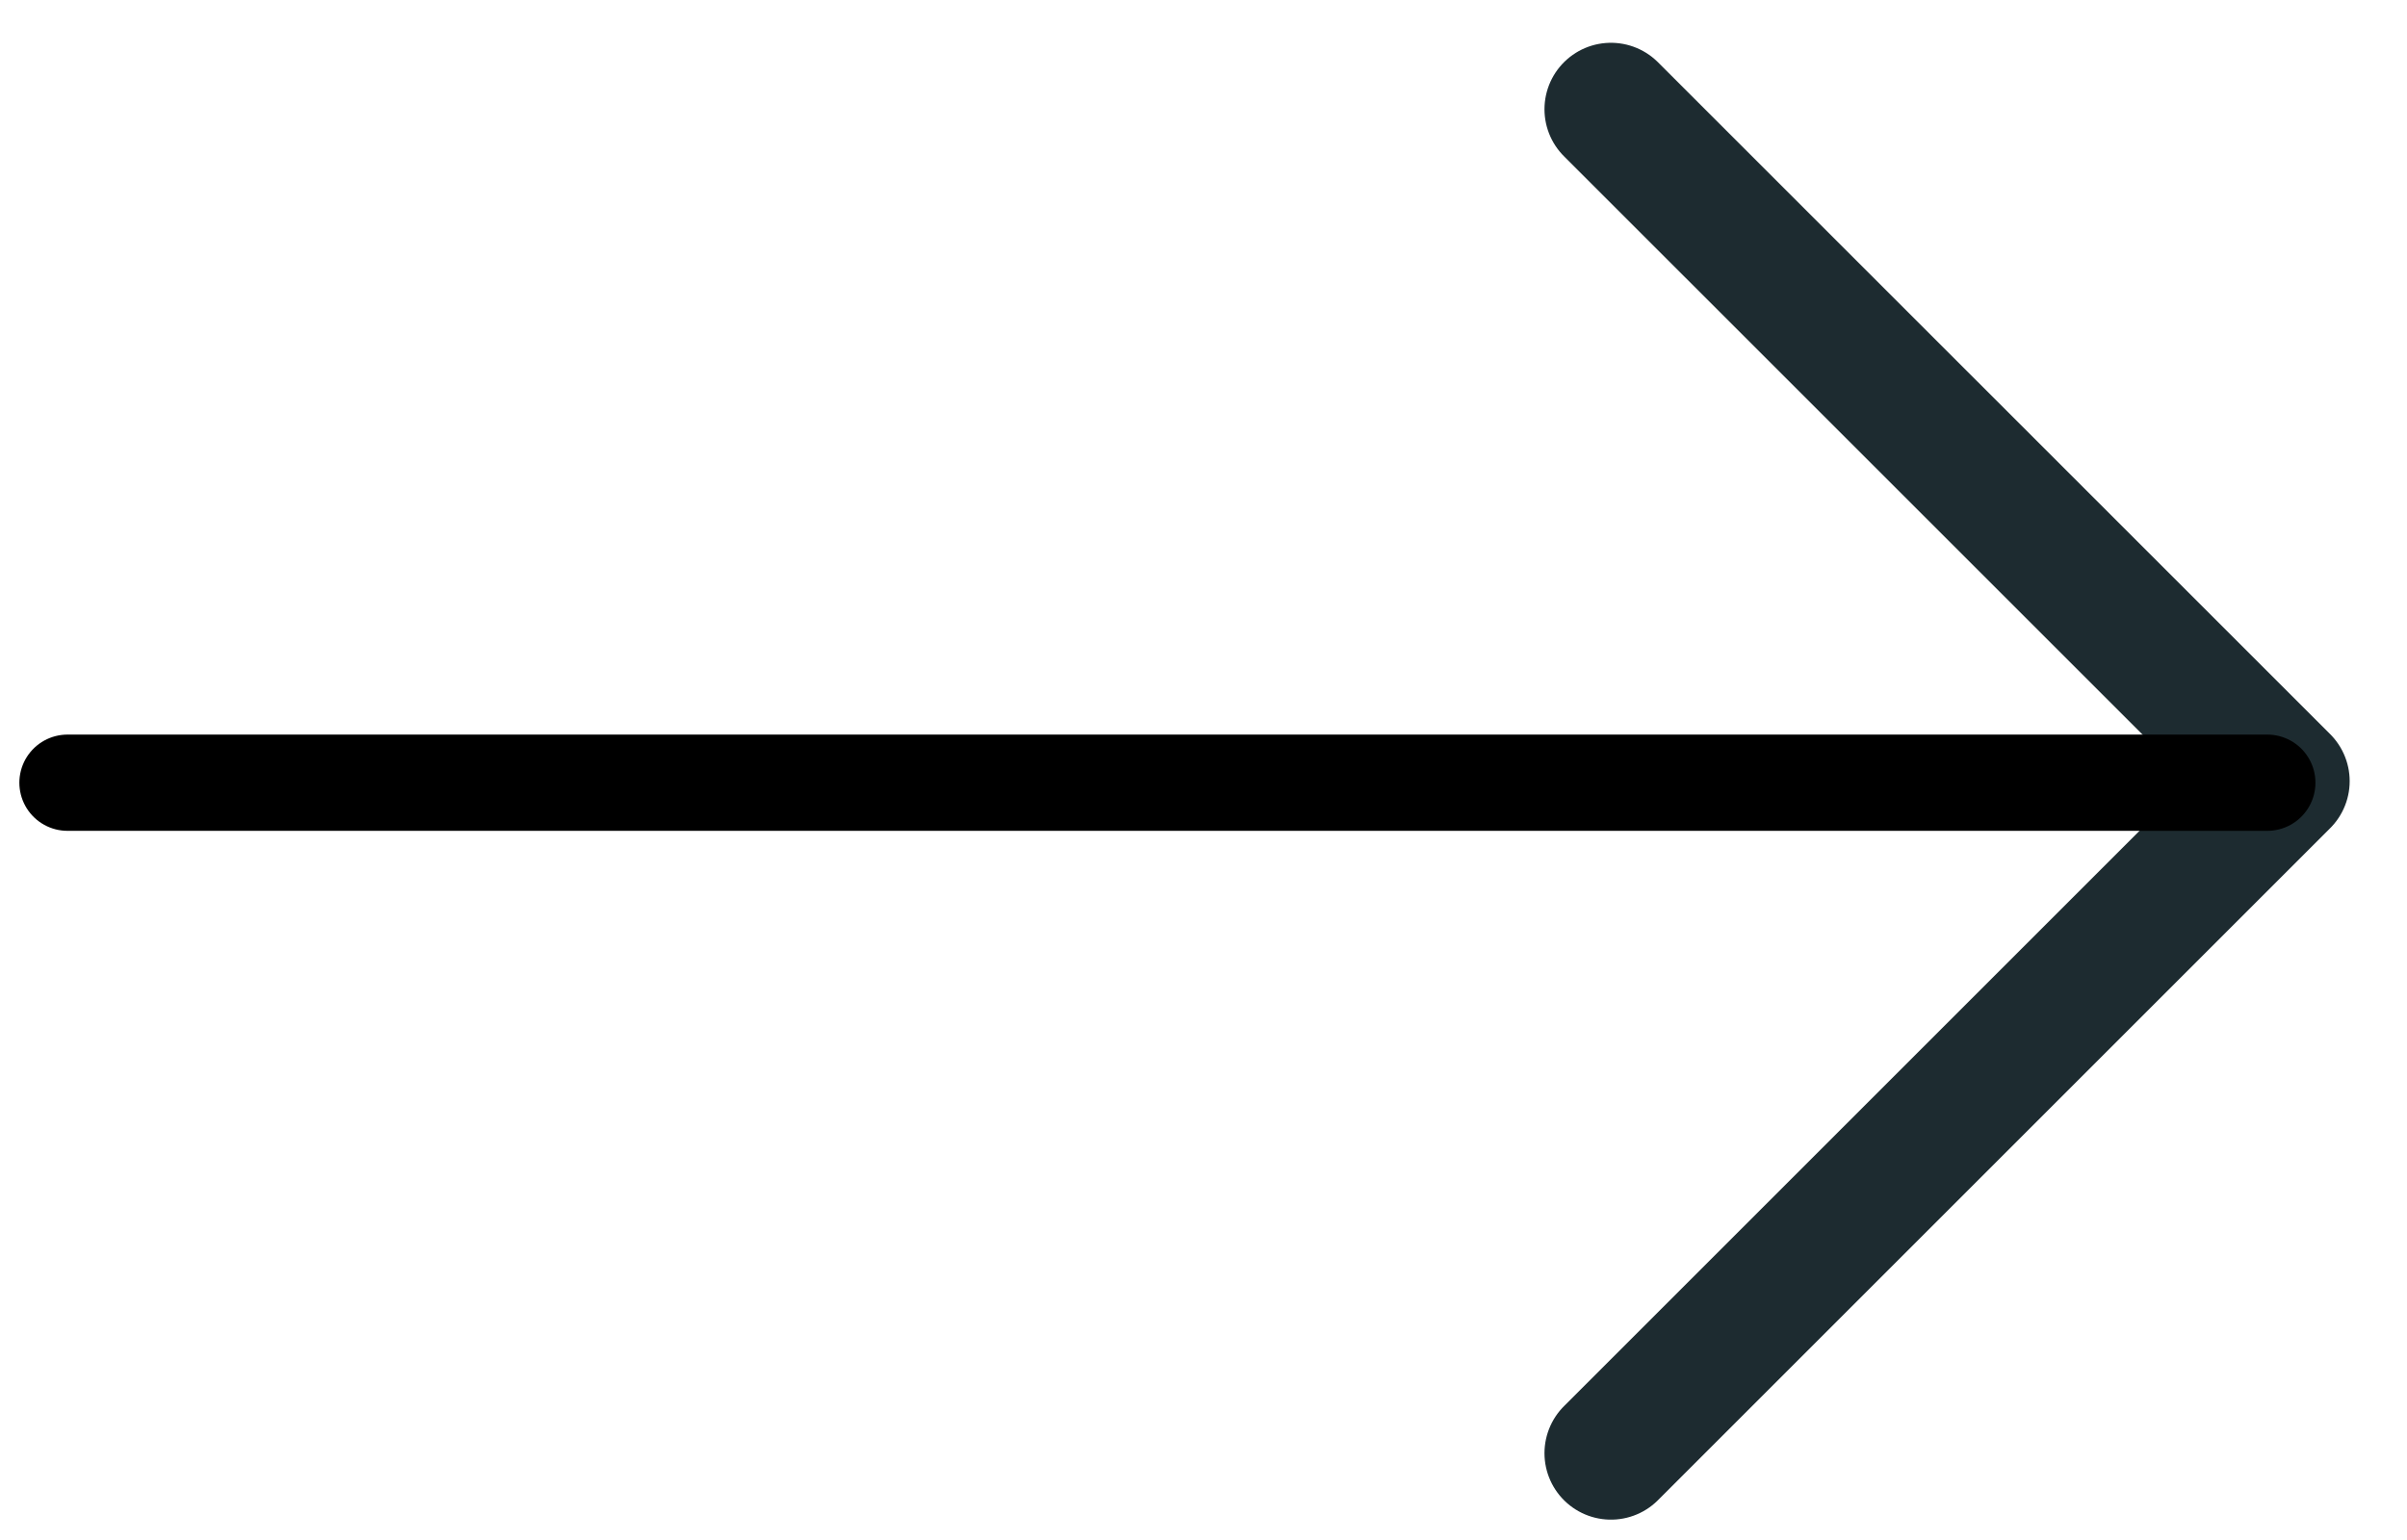
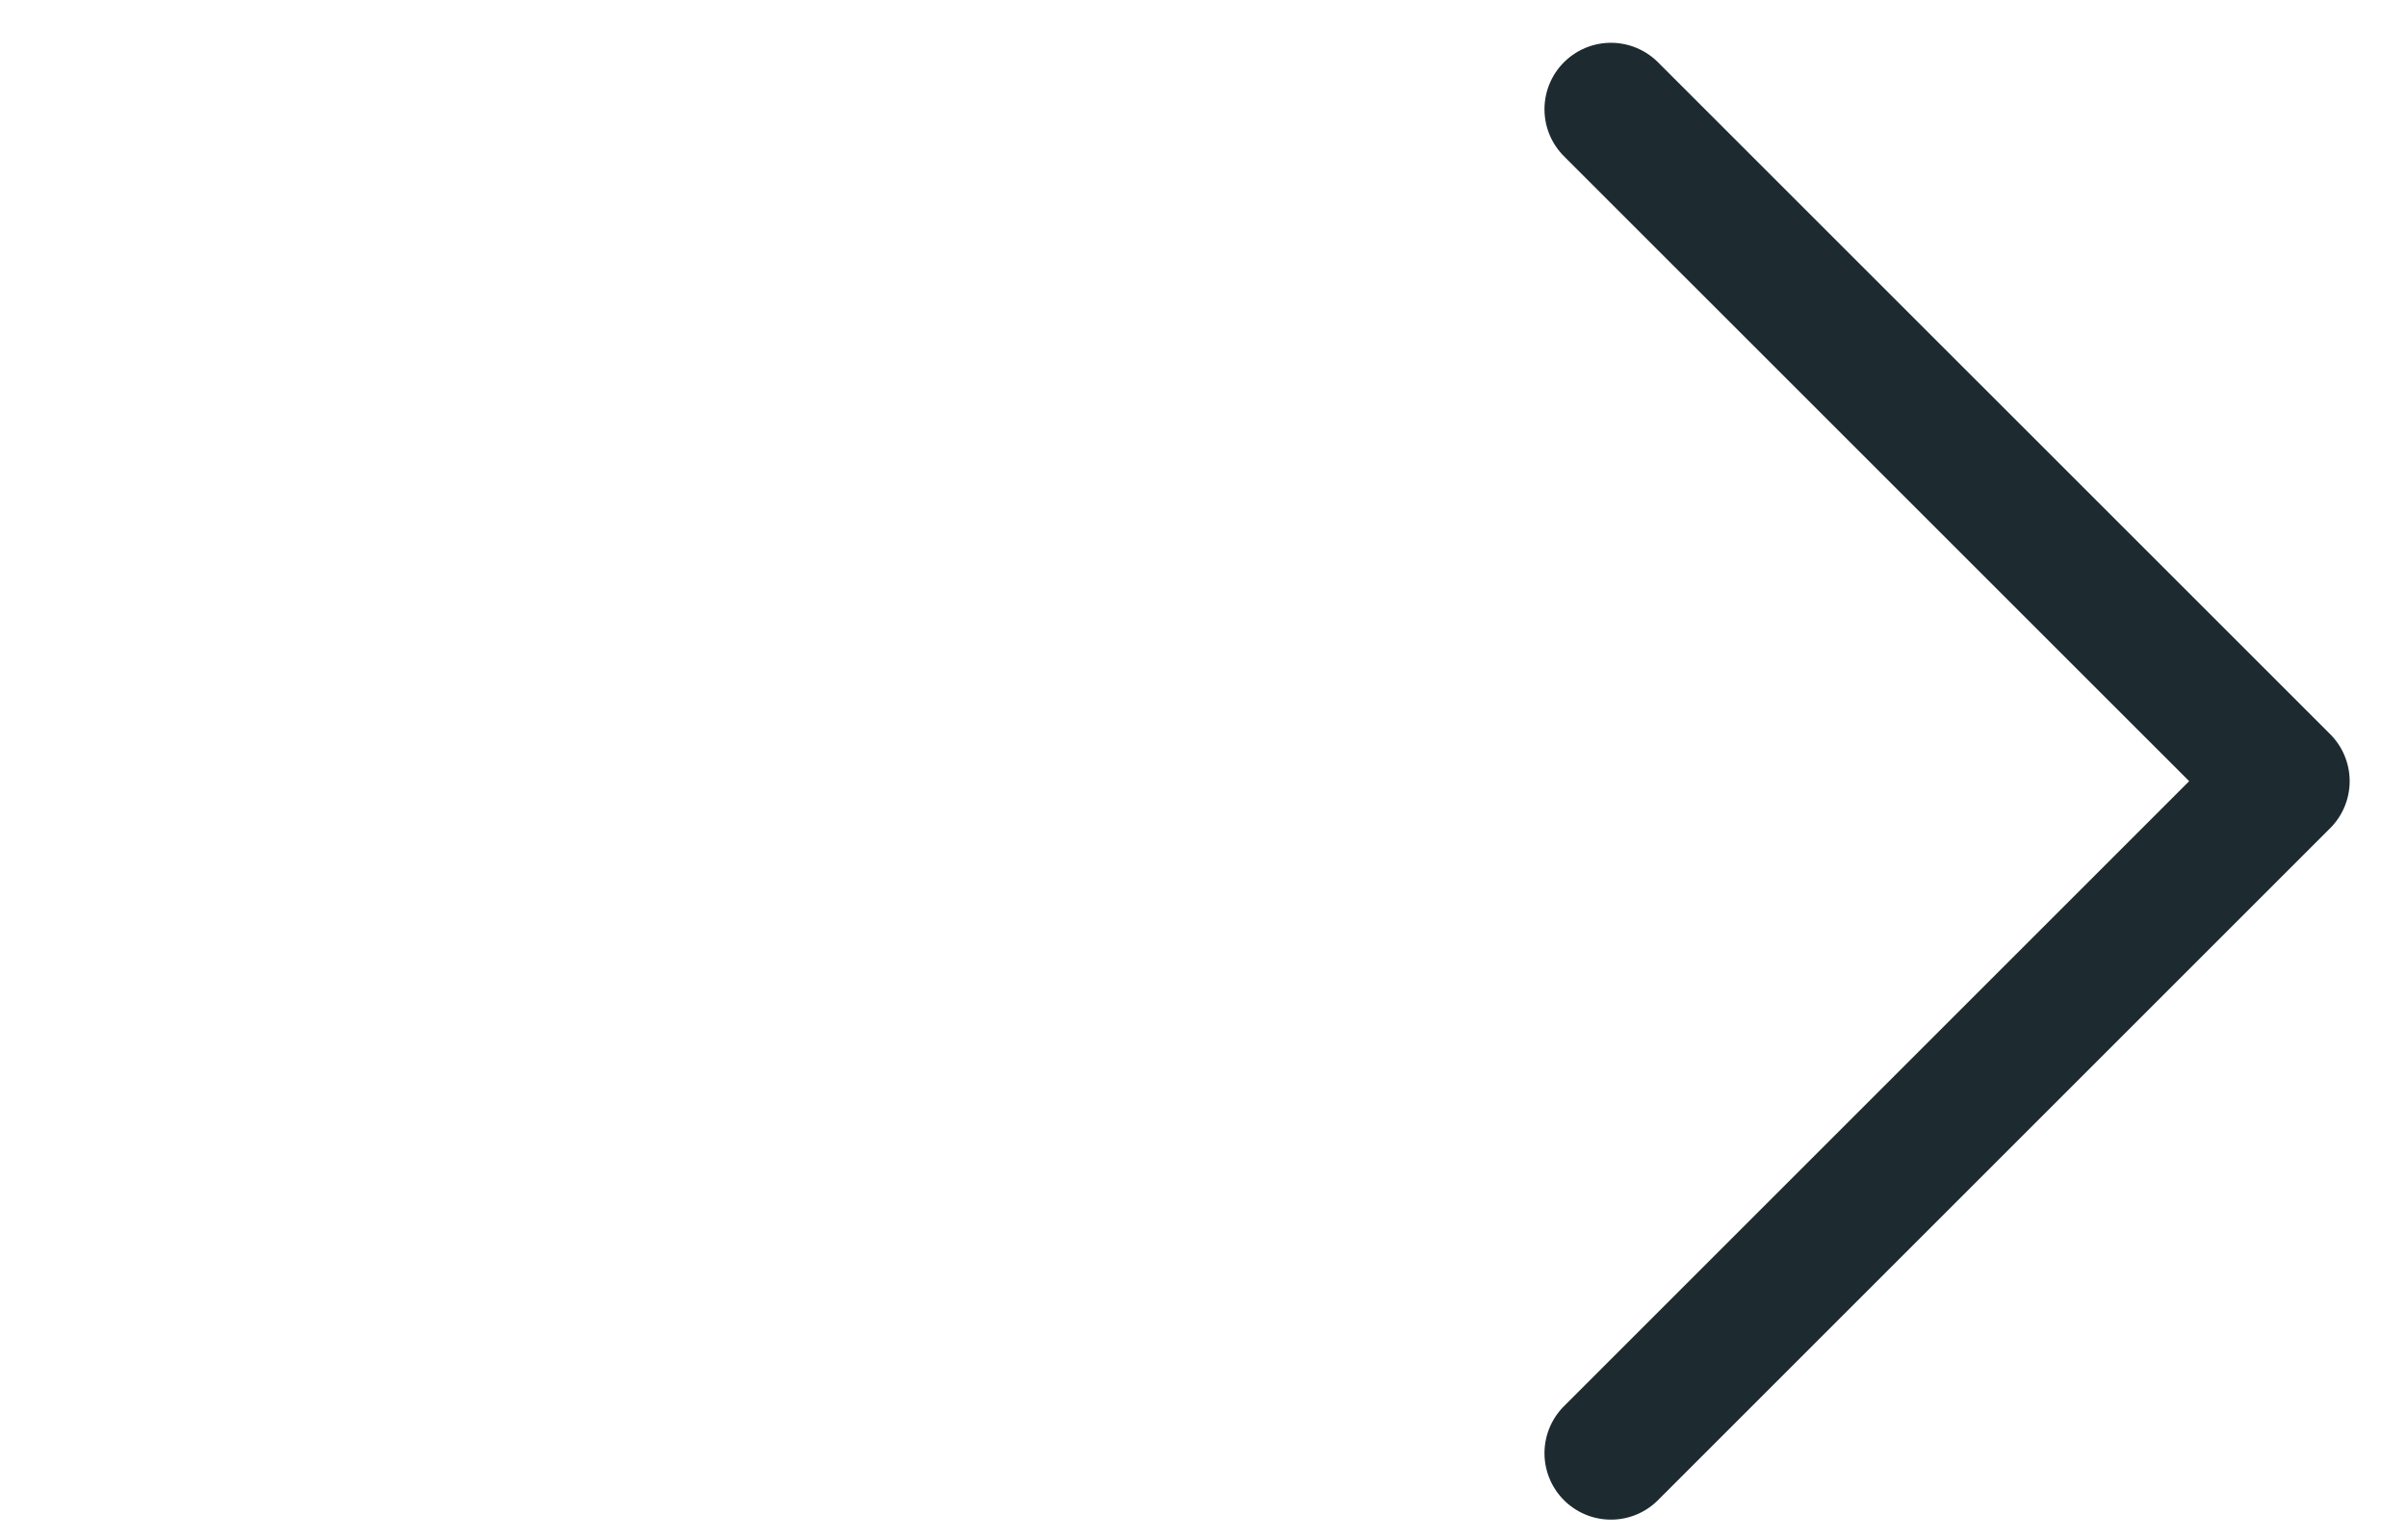
<svg xmlns="http://www.w3.org/2000/svg" width="25" height="16" viewBox="0 0 25 16" fill="none">
  <path d="M16.732 1.135L23.714 8.116L16.732 15.098" stroke="#1D2B30" stroke-width="1.381" stroke-linecap="round" stroke-linejoin="round" />
-   <path d="M23.549 8.132L0.701 8.132" stroke="black" stroke-linecap="round" />
</svg>